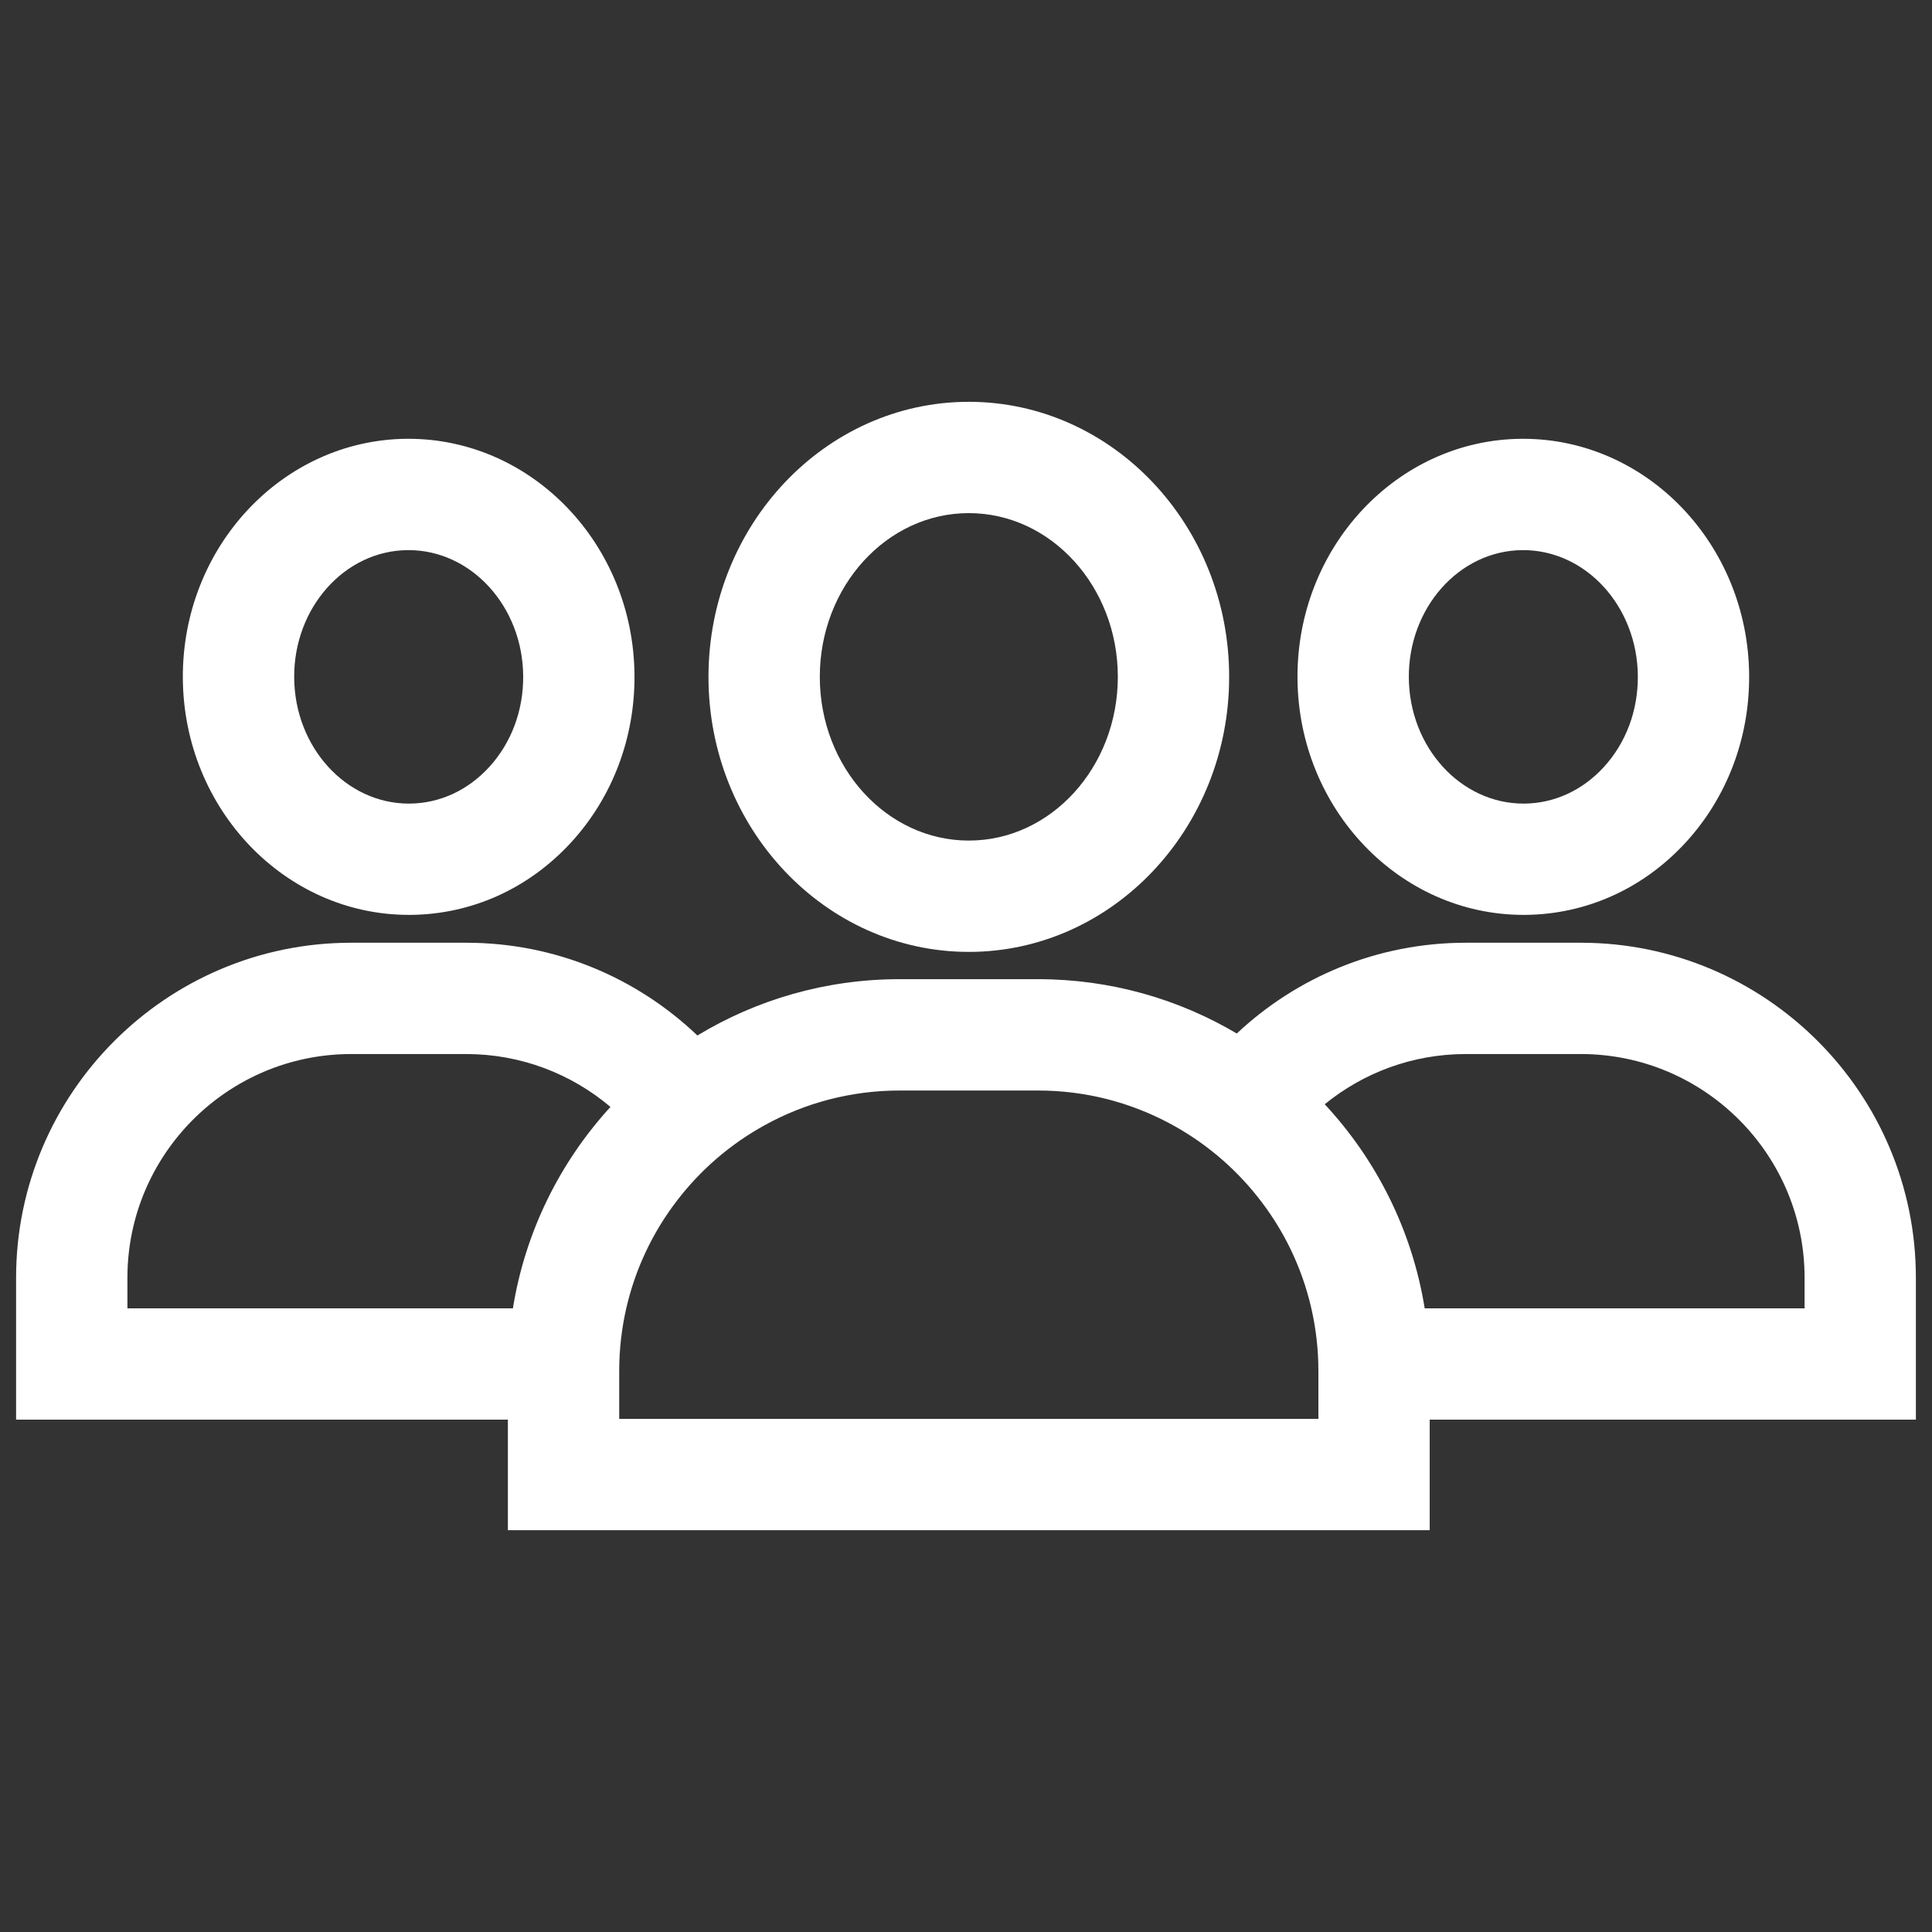
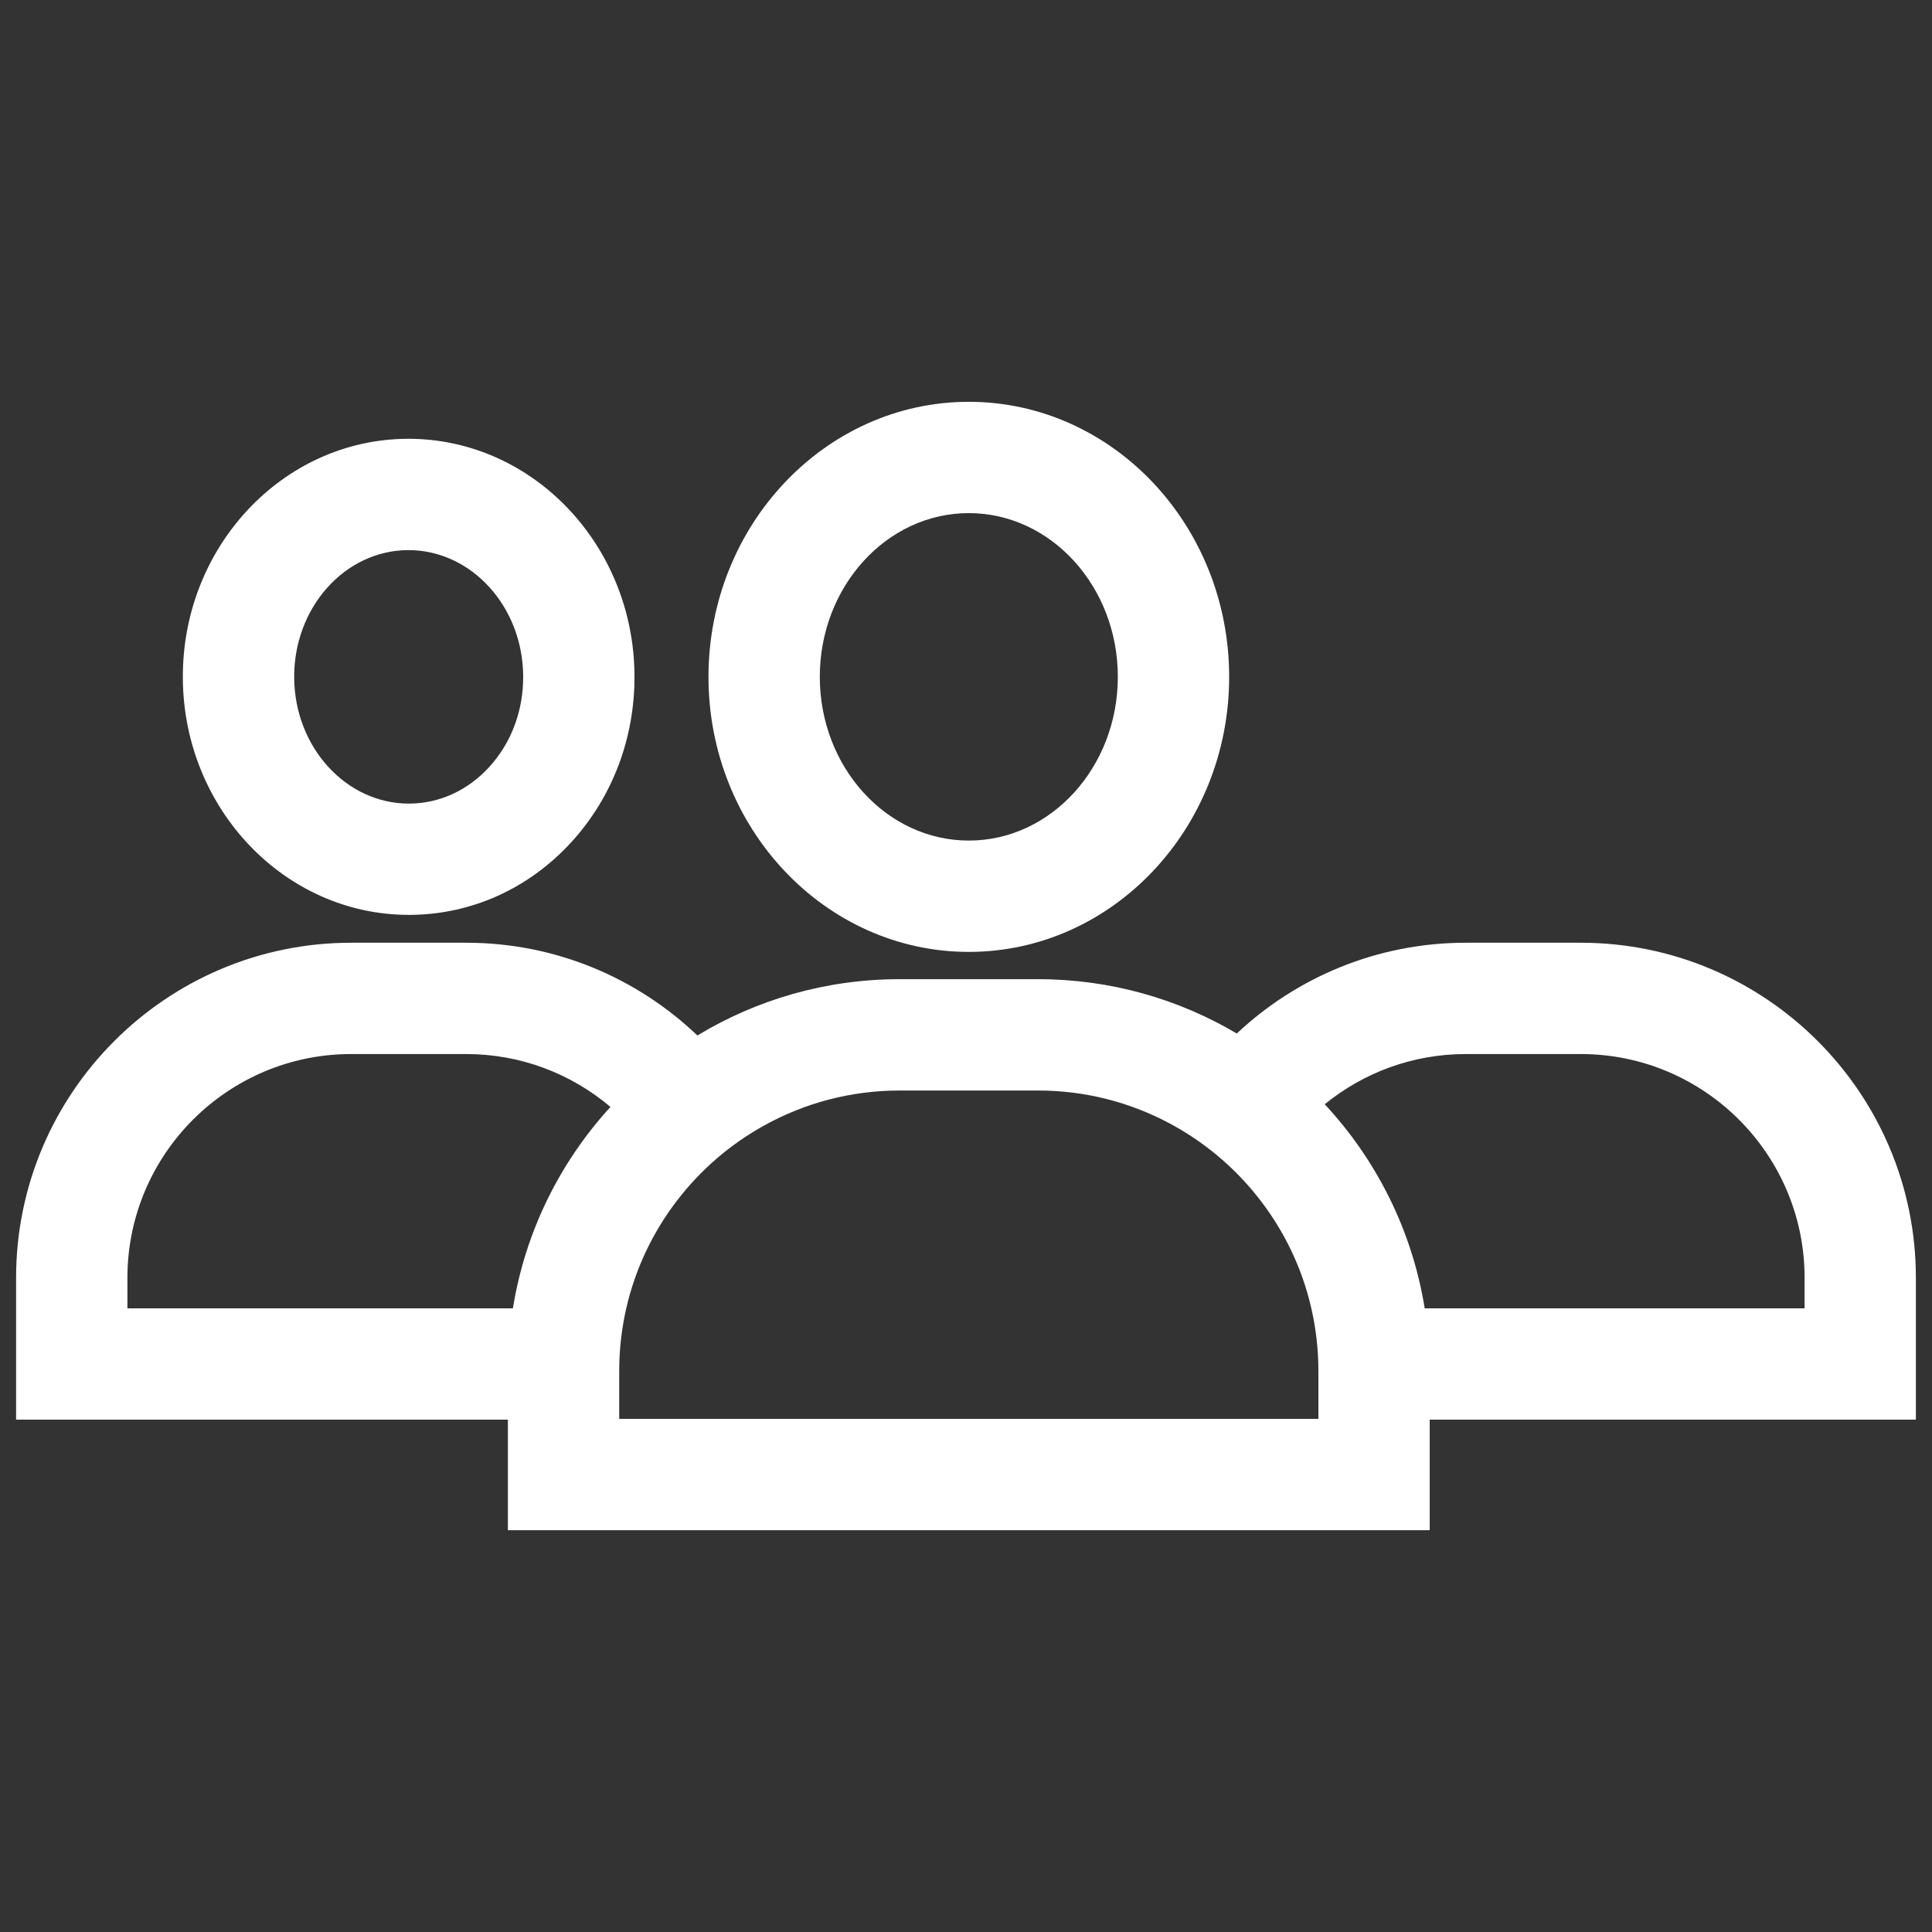
<svg xmlns="http://www.w3.org/2000/svg" version="1.1" id="Capa_1" x="0px" y="0px" width="100px" height="100px" viewBox="10 10 100 100" enable-background="new 10 10 100 100" xml:space="preserve">
  <rect x="10" y="10" width="100" height="100" fill="#333333" stroke="none" />
  <g>
    <g>
      <path fill="#FFFFFF" d="M60.146,30.798c-7.431,0-13.475,6.386-13.475,14.237c0,7.849,6.044,14.235,13.475,14.235    s13.475-6.386,13.475-14.235C73.621,37.184,67.577,30.798,60.146,30.798z M60.146,53.508c-4.254,0-7.713-3.801-7.713-8.474    s3.459-8.475,7.713-8.475s7.713,3.803,7.713,8.475S64.4,53.508,60.146,53.508z" />
    </g>
  </g>
  <g>
    <g>
-       <path fill="#FFFFFF" d="M88.837,32.712h-0.092c-6.445,0.054-11.643,5.625-11.587,12.418c0.056,6.76,5.293,12.224,11.698,12.224    h0.092c3.159-0.027,6.109-1.358,8.305-3.749c2.143-2.337,3.309-5.416,3.282-8.669C100.48,38.177,95.243,32.712,88.837,32.712z     M93.007,49.71c-1.102,1.202-2.56,1.871-4.106,1.884h-0.044c-3.248,0-5.908-2.91-5.936-6.511    c-0.031-3.616,2.604-6.582,5.873-6.609h0.044c3.248,0,5.908,2.912,5.936,6.511C94.789,46.775,94.161,48.454,93.007,49.71z" />
-     </g>
+       </g>
  </g>
  <g>
    <g>
      <path fill="#FFFFFF" d="M91.824,58.796H85.87c-4.581,0-8.752,1.786-11.854,4.698c-3.019-1.786-6.536-2.812-10.29-2.812h-7.162    c-3.828,0-7.411,1.066-10.467,2.915c-3.115-2.973-7.331-4.801-11.967-4.801h-5.954c-9.563,0-17.343,7.78-17.343,17.343v7.342    h25.455v5.721h47.713v-5.721h25.165v-7.342C109.167,66.576,101.386,58.796,91.824,58.796z M36.548,77.719H16.595v-1.581    c0-6.386,5.195-11.581,11.581-11.581h5.954c2.842,0,5.449,1.029,7.467,2.737C38.991,70.144,37.187,73.74,36.548,77.719z     M78.24,83.441h-9.712H51.473H42.05v-2.483c0-1.112,0.127-2.197,0.365-3.238c0.467-2.043,1.367-3.926,2.599-5.541    c1.223-1.608,2.775-2.952,4.556-3.933c2.076-1.149,4.461-1.801,6.995-1.801h7.162c2.445,0,4.748,0.607,6.77,1.679    c1.778,0.941,3.34,2.243,4.584,3.807c1.333,1.671,2.303,3.639,2.794,5.791c0.238,1.041,0.365,2.126,0.365,3.238    C78.24,80.957,78.24,83.441,78.24,83.441z M103.405,77.719H83.742c-0.651-4.043-2.503-7.69-5.174-10.563    c1.994-1.625,4.536-2.599,7.302-2.599h5.954c6.386,0,11.581,5.195,11.581,11.581C103.405,76.139,103.405,77.719,103.405,77.719z" />
    </g>
  </g>
  <g>
    <g>
      <path fill="#FFFFFF" d="M31.143,32.712h-0.092c-6.445,0.054-11.643,5.625-11.587,12.418c0.056,6.76,5.293,12.224,11.698,12.224    h0.092c3.159-0.027,6.109-1.358,8.305-3.749c2.143-2.337,3.309-5.416,3.282-8.669C42.786,38.177,37.549,32.712,31.143,32.712z     M35.313,49.71c-1.102,1.202-2.56,1.871-4.106,1.884h-0.044c-3.248,0-5.908-2.91-5.936-6.511    c-0.031-3.616,2.604-6.582,5.873-6.609h0.044c3.248,0,5.908,2.912,5.936,6.511C37.095,46.775,36.467,48.454,35.313,49.71z" />
    </g>
  </g>
</svg>